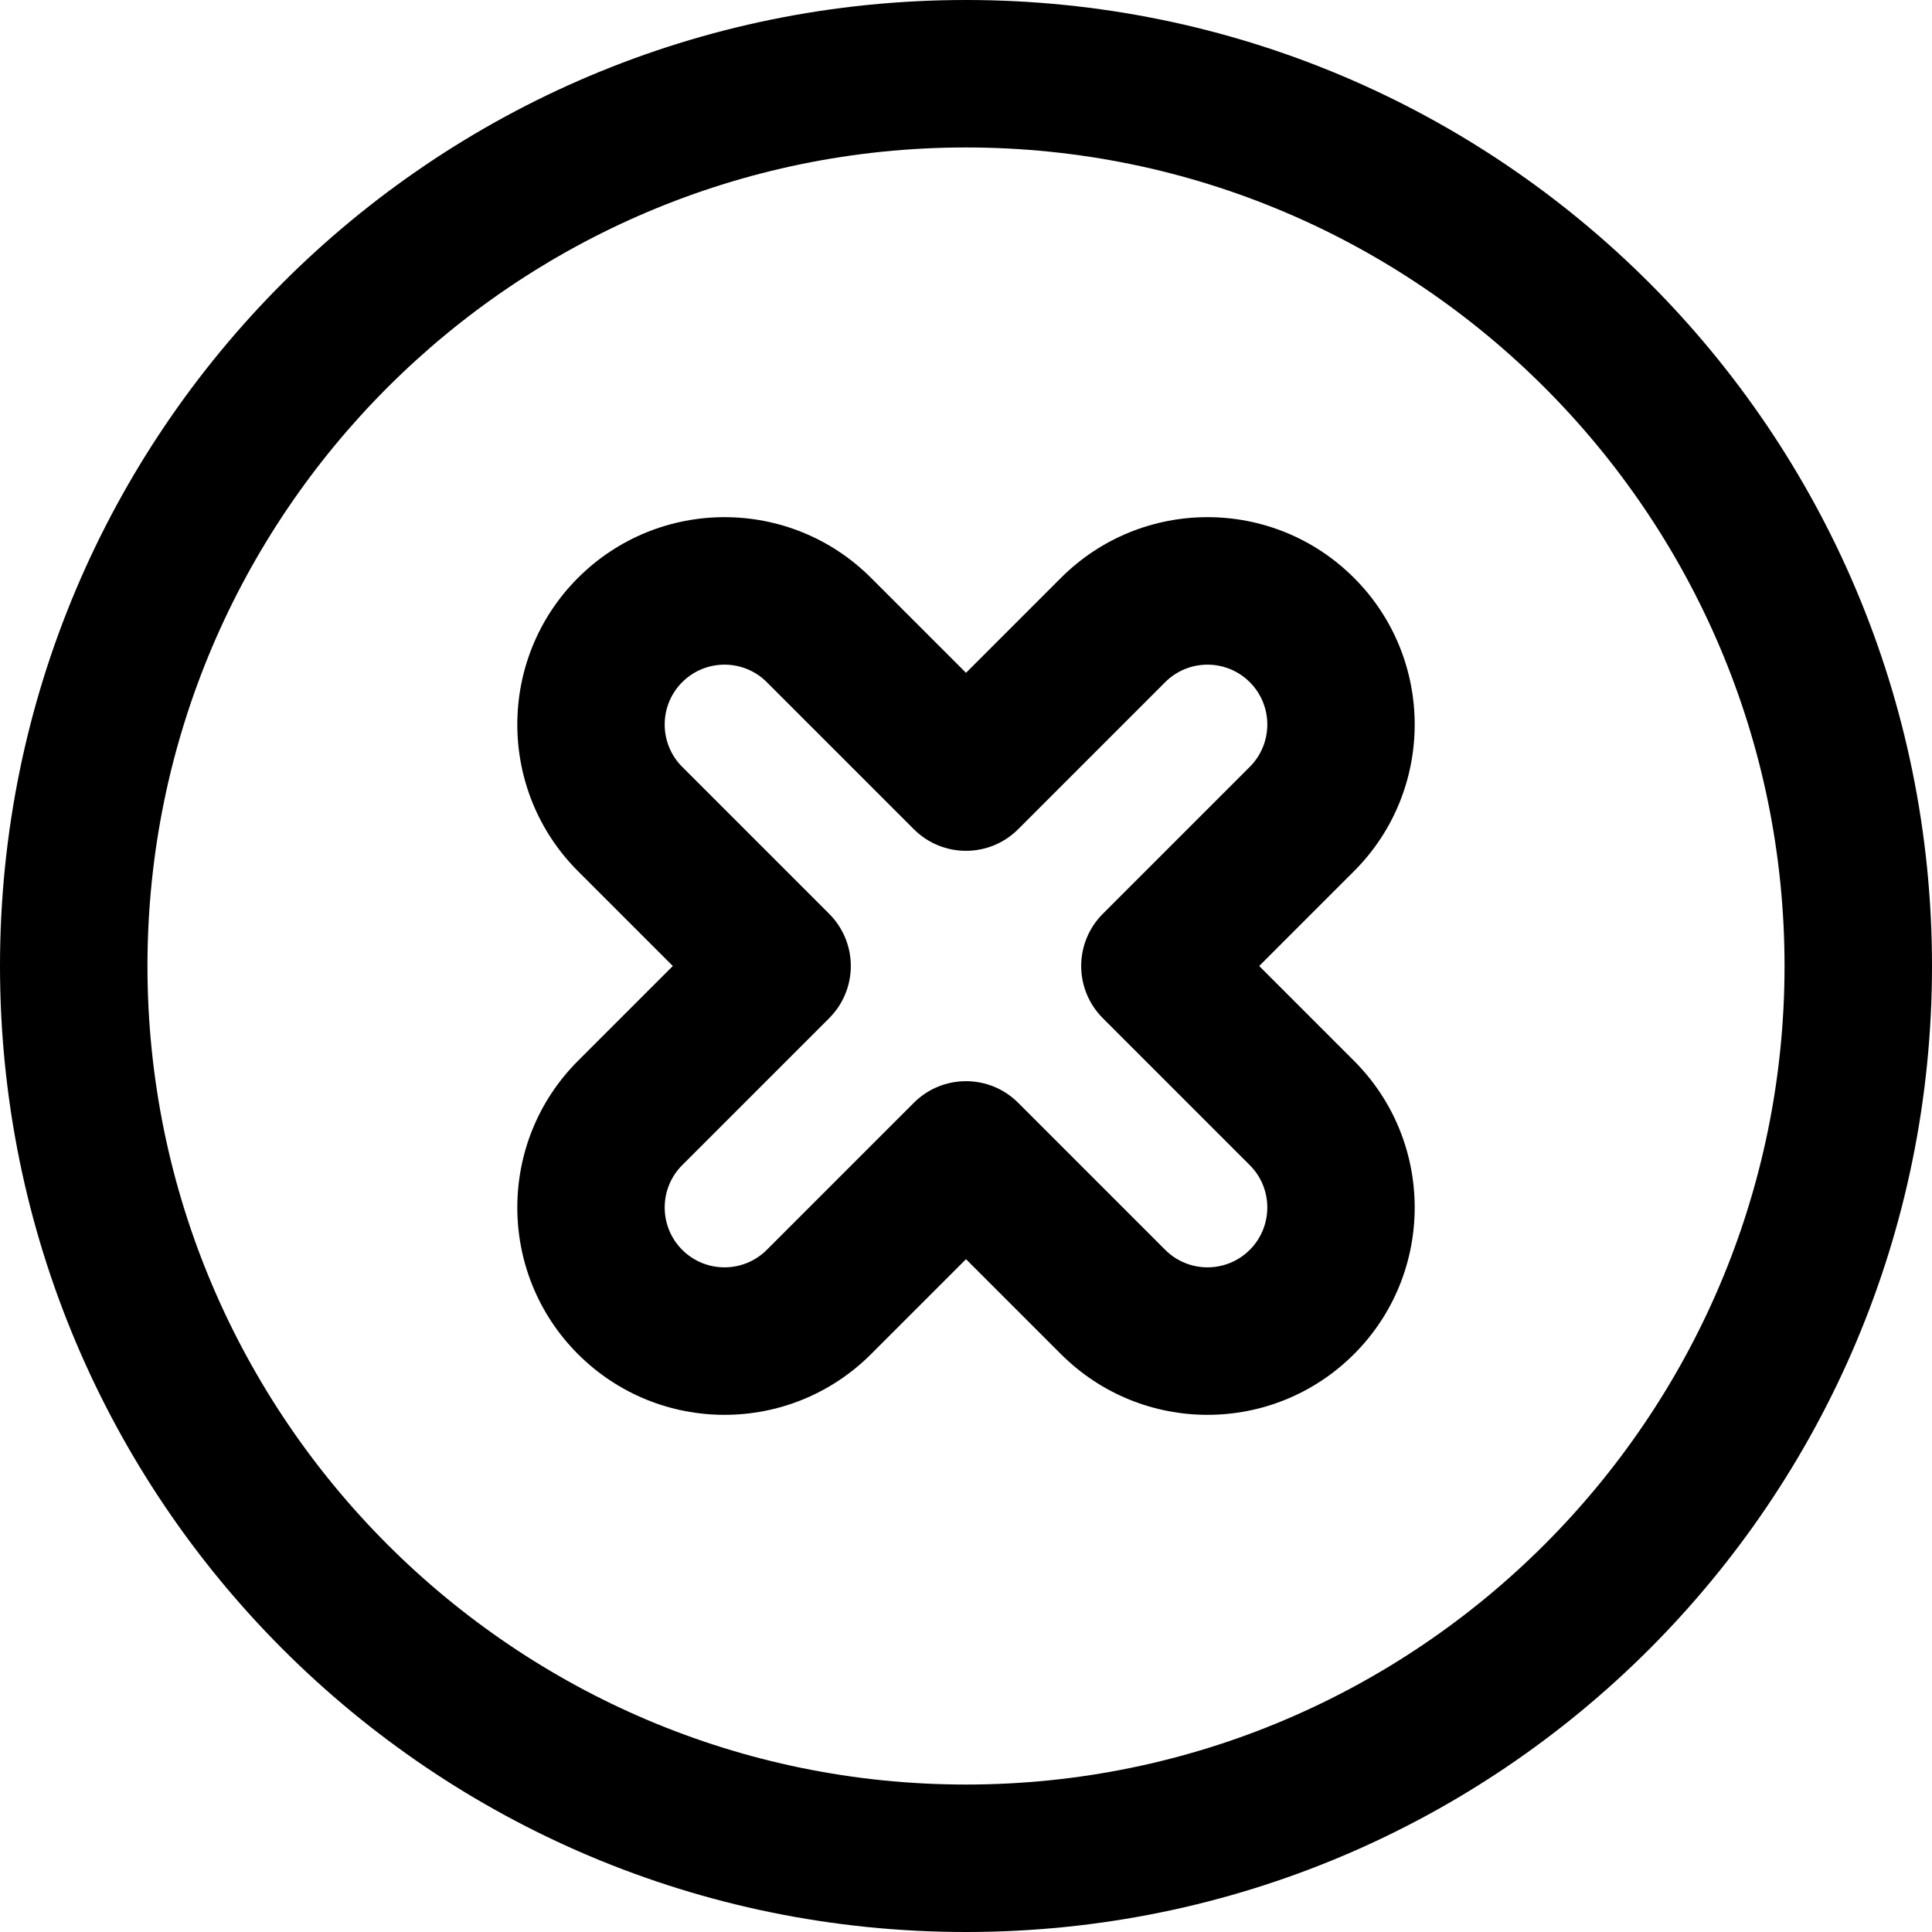
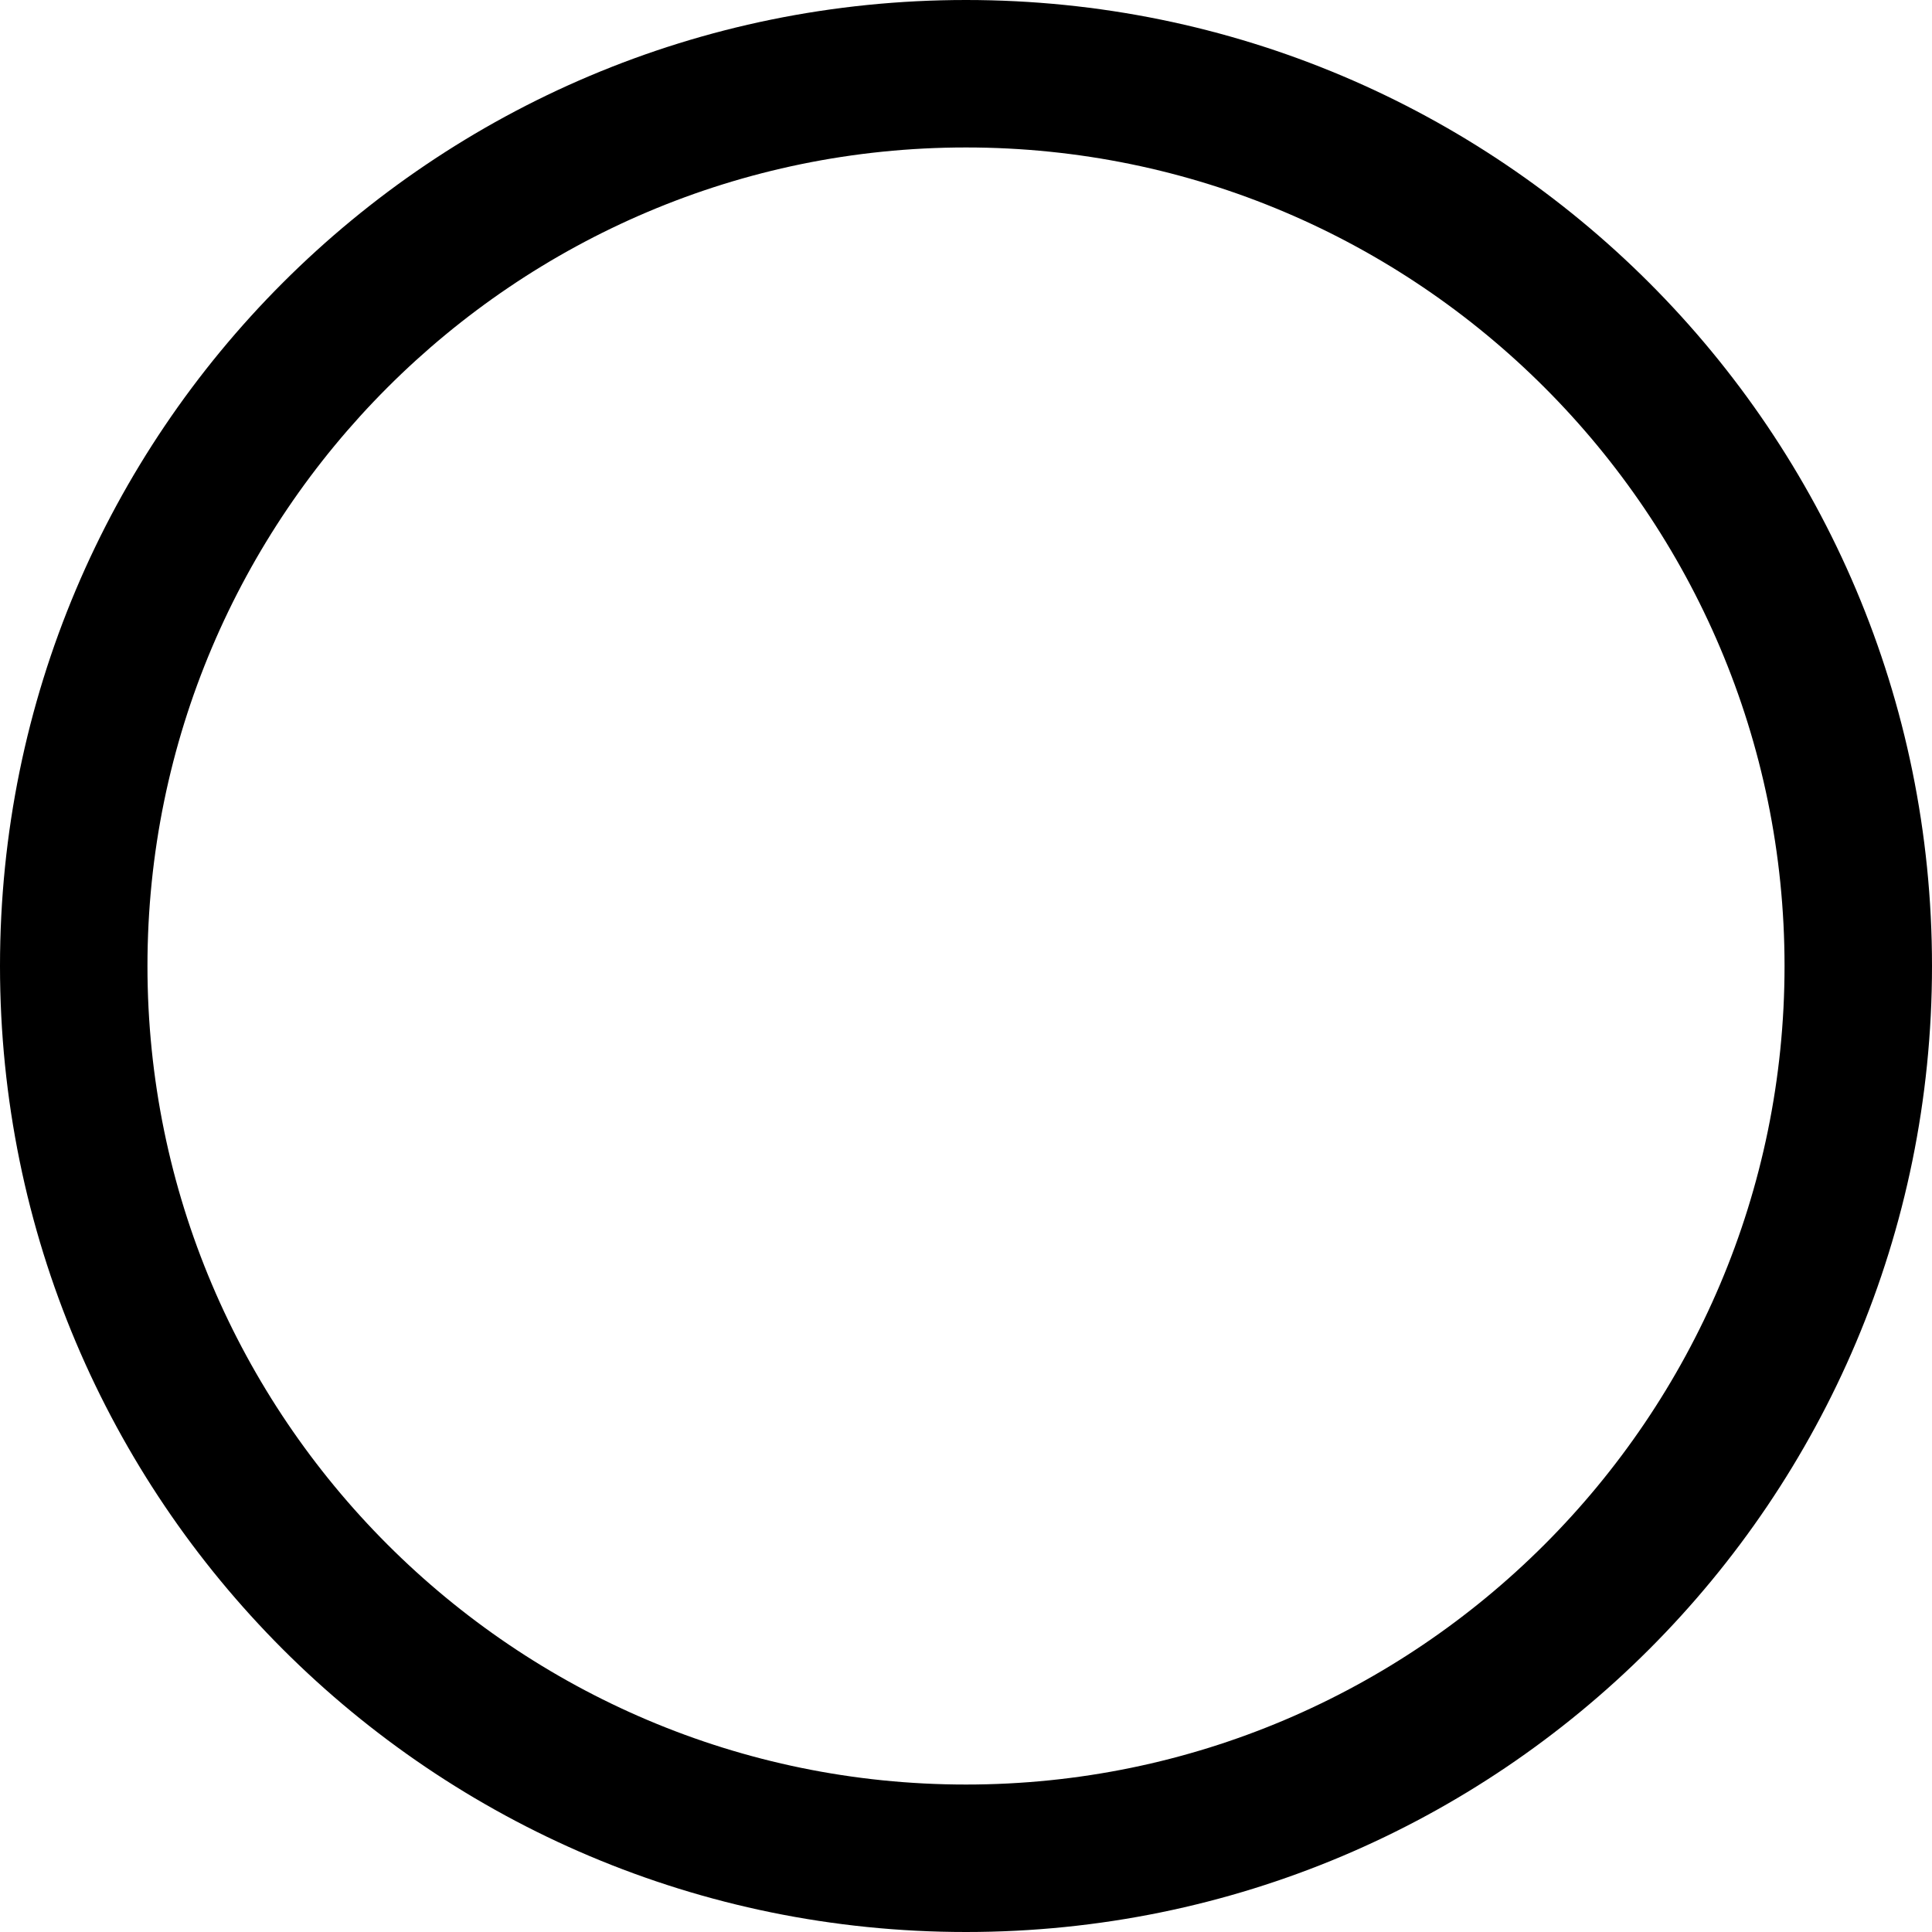
<svg xmlns="http://www.w3.org/2000/svg" fill="#000000" height="800px" width="800px" version="1.1" id="Layer_1" viewBox="0 0 512 512" xml:space="preserve">
  <g>
    <g>
      <path d="M256,0C114.509,0,0,114.497,0,256c0,141.491,114.497,256,256,256c141.491,0,256-114.497,256-256    C512,114.509,397.503,0,256,0z M256,472.922c-119.611,0-216.922-97.311-216.922-216.922S136.389,39.078,256,39.078    S472.922,136.389,472.922,256S375.611,472.922,256,472.922z" />
    </g>
  </g>
  <g>
    <g>
-       <path d="M333.695,256l25.148-25.149c21.421-21.42,21.421-56.275,0-77.694c-21.468-21.471-56.222-21.474-77.694,0L256,178.305    l-25.149-25.148c-21.468-21.471-56.222-21.474-77.694,0c-21.421,21.42-21.421,56.273,0,77.694L178.305,256l-25.148,25.149    c-21.421,21.42-21.421,56.273,0,77.694c21.468,21.471,56.218,21.474,77.694,0L256,333.695l25.151,25.149    c21.471,21.468,56.221,21.473,77.693-0.001c21.421-21.42,21.421-56.273,0-77.694L333.695,256z M331.212,331.212    c-6.2,6.198-16.231,6.198-22.431,0l-38.965-38.965c-3.815-3.815-8.816-5.723-13.816-5.723c-5,0-10.001,1.908-13.816,5.723    l-38.964,38.964c-6.2,6.198-16.23,6.201-22.432,0.001c-6.183-6.184-6.183-16.246,0-22.431l38.965-38.965    c3.664-3.663,5.723-8.633,5.723-13.816c0-5.183-2.059-10.152-5.723-13.816l-38.965-38.965c-6.183-6.184-6.183-16.246,0-22.431    c6.2-6.198,16.231-6.198,22.431,0l38.965,38.965c7.63,7.63,20.001,7.63,27.632,0l38.965-38.965c6.2-6.198,16.231-6.198,22.431,0    c6.184,6.184,6.184,16.246,0,22.431l-38.965,38.965c-3.664,3.663-5.723,8.633-5.723,13.816c0,5.183,2.059,10.152,5.723,13.816    l38.965,38.965C337.395,314.965,337.395,325.027,331.212,331.212z" />
-     </g>
+       </g>
  </g>
</svg>